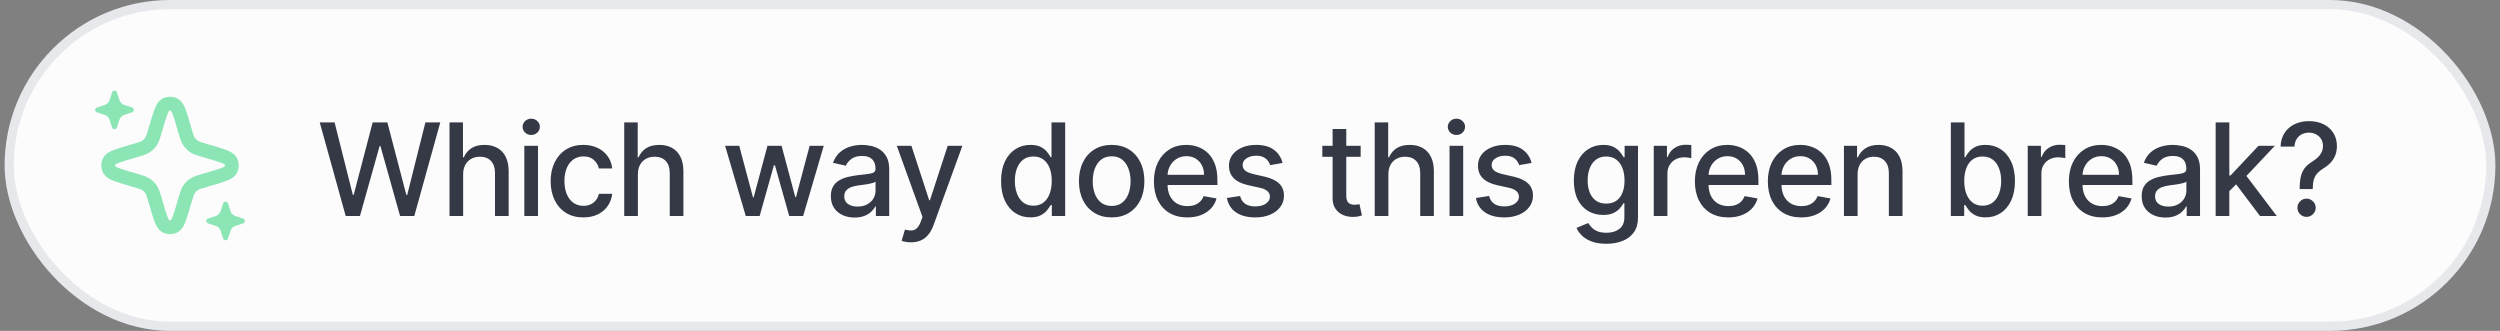
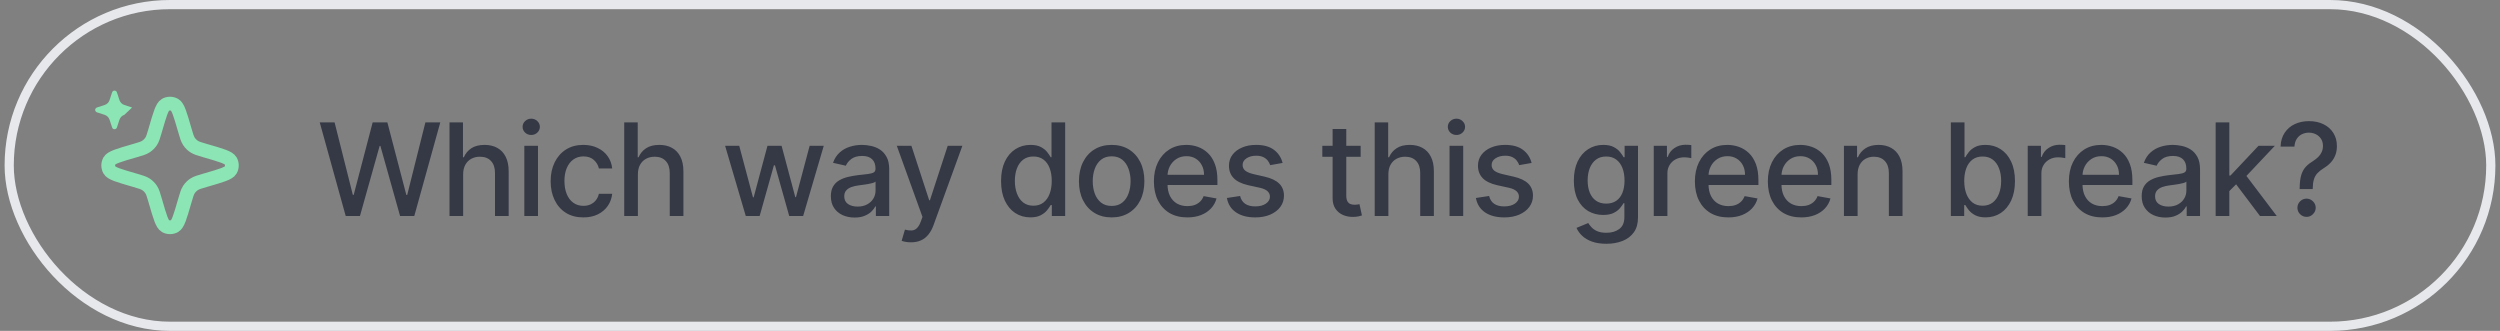
<svg xmlns="http://www.w3.org/2000/svg" width="272" height="36" viewBox="0 0 272 36" fill="none">
  <rect x="0" y="0" width="272" height="36" fill="#808080" stroke="none" />
-   <rect x="1" y="0.5" width="270" height="35" rx="17.5" fill="#FCFCFD" />
  <rect x="1" y="0.5" width="270" height="35" rx="17.5" stroke="#E6E8EC" />
  <path d="M20.119 21.8L20.075 21.953C19.604 23.576 19.368 24.387 19.005 24.593C18.692 24.77 18.308 24.77 17.995 24.593C17.632 24.387 17.396 23.576 16.925 21.953L16.881 21.8C16.701 21.183 16.612 20.874 16.444 20.621C16.296 20.396 16.104 20.204 15.879 20.056C15.626 19.888 15.317 19.799 14.7 19.619L14.7 19.619L14.547 19.575C12.924 19.104 12.113 18.868 11.908 18.505C11.73 18.192 11.73 17.808 11.908 17.495C12.113 17.132 12.924 16.896 14.547 16.425L14.547 16.425L14.7 16.381L14.7 16.381C15.317 16.201 15.626 16.112 15.879 15.944C16.104 15.796 16.296 15.604 16.444 15.379C16.612 15.126 16.701 14.817 16.881 14.2L16.925 14.047C17.396 12.424 17.632 11.613 17.995 11.408C18.308 11.23 18.692 11.23 19.005 11.408C19.368 11.613 19.604 12.424 20.075 14.047L20.119 14.2L20.119 14.2C20.299 14.817 20.388 15.126 20.556 15.379C20.704 15.604 20.896 15.796 21.121 15.944C21.374 16.112 21.683 16.201 22.3 16.381L22.3 16.381L22.453 16.425L22.453 16.425C24.076 16.896 24.887 17.132 25.093 17.495C25.27 17.808 25.27 18.192 25.093 18.505C24.887 18.868 24.076 19.104 22.453 19.575L22.453 19.575L22.3 19.619L22.3 19.619C21.683 19.799 21.374 19.888 21.121 20.056C20.896 20.204 20.704 20.396 20.556 20.621C20.388 20.874 20.299 21.183 20.119 21.8L20.119 21.8Z" stroke="#8BE5B4" stroke-width="1.5" />
-   <path d="M12.997 13.024L12.72 13.87C12.637 14.123 12.28 14.123 12.197 13.87L11.919 13.024C11.838 12.775 11.642 12.579 11.393 12.497L10.546 12.22C10.294 12.137 10.294 11.78 10.546 11.697L11.393 11.419C11.642 11.338 11.838 11.142 11.919 10.893L12.197 10.046C12.28 9.794 12.637 9.794 12.72 10.046L12.997 10.893C13.079 11.142 13.275 11.338 13.524 11.419L14.37 11.697C14.623 11.78 14.623 12.137 14.37 12.22L13.524 12.497C13.275 12.579 13.079 12.775 12.997 13.024Z" fill="#8BE5B4" />
-   <path d="M25.08 25.107L24.803 25.954C24.72 26.206 24.363 26.206 24.28 25.954L24.002 25.107C23.921 24.858 23.725 24.663 23.476 24.581L22.629 24.303C22.377 24.22 22.377 23.863 22.629 23.78L23.476 23.503C23.725 23.421 23.921 23.225 24.002 22.976L24.28 22.13C24.363 21.877 24.72 21.877 24.803 22.13L25.08 22.976C25.162 23.225 25.358 23.421 25.607 23.503L26.453 23.78C26.706 23.863 26.706 24.22 26.453 24.303L25.607 24.581C25.358 24.663 25.162 24.858 25.08 25.107Z" fill="#8BE5B4" />
+   <path d="M12.997 13.024L12.72 13.87C12.637 14.123 12.28 14.123 12.197 13.87L11.919 13.024C11.838 12.775 11.642 12.579 11.393 12.497L10.546 12.22C10.294 12.137 10.294 11.78 10.546 11.697L11.393 11.419C11.642 11.338 11.838 11.142 11.919 10.893L12.197 10.046C12.28 9.794 12.637 9.794 12.72 10.046L12.997 10.893C13.079 11.142 13.275 11.338 13.524 11.419L14.37 11.697L13.524 12.497C13.275 12.579 13.079 12.775 12.997 13.024Z" fill="#8BE5B4" />
  <path d="M37.612 23.5L34.788 13.318H36.404L38.388 21.203H38.482L40.545 13.318H42.146L44.209 21.208H44.304L46.283 13.318H47.903L45.075 23.5H43.528L41.386 15.874H41.306L39.163 23.5H37.612ZM50.391 18.966V23.5H48.905V13.318H50.371V17.107H50.466C50.645 16.695 50.918 16.369 51.286 16.127C51.654 15.885 52.135 15.764 52.728 15.764C53.252 15.764 53.709 15.872 54.1 16.087C54.495 16.303 54.8 16.624 55.015 17.052C55.234 17.476 55.343 18.006 55.343 18.643V23.5H53.856V18.822C53.856 18.262 53.712 17.827 53.424 17.519C53.136 17.208 52.735 17.052 52.221 17.052C51.87 17.052 51.555 17.126 51.276 17.276C51.001 17.425 50.784 17.643 50.625 17.932C50.469 18.217 50.391 18.562 50.391 18.966ZM57.047 23.5V15.864H58.533V23.5H57.047ZM57.797 14.685C57.539 14.685 57.317 14.599 57.131 14.427C56.949 14.251 56.858 14.042 56.858 13.8C56.858 13.555 56.949 13.346 57.131 13.174C57.317 12.998 57.539 12.911 57.797 12.911C58.056 12.911 58.276 12.998 58.459 13.174C58.644 13.346 58.737 13.555 58.737 13.8C58.737 14.042 58.644 14.251 58.459 14.427C58.276 14.599 58.056 14.685 57.797 14.685ZM63.47 23.654C62.73 23.654 62.094 23.487 61.561 23.152C61.03 22.814 60.623 22.348 60.338 21.755C60.053 21.162 59.91 20.482 59.91 19.717C59.91 18.941 60.056 18.257 60.347 17.663C60.639 17.067 61.05 16.601 61.581 16.266C62.111 15.932 62.736 15.764 63.455 15.764C64.035 15.764 64.552 15.872 65.006 16.087C65.46 16.299 65.826 16.598 66.105 16.982C66.386 17.367 66.554 17.816 66.607 18.329H65.16C65.081 17.972 64.898 17.663 64.613 17.405C64.331 17.146 63.954 17.017 63.48 17.017C63.065 17.017 62.702 17.126 62.391 17.345C62.083 17.561 61.842 17.869 61.67 18.27C61.498 18.668 61.411 19.138 61.411 19.682C61.411 20.239 61.496 20.719 61.665 21.124C61.834 21.528 62.073 21.841 62.381 22.063C62.692 22.285 63.059 22.396 63.48 22.396C63.761 22.396 64.016 22.345 64.245 22.242C64.477 22.136 64.671 21.985 64.827 21.79C64.986 21.594 65.097 21.359 65.16 21.084H66.607C66.554 21.578 66.393 22.018 66.124 22.406C65.856 22.794 65.496 23.099 65.046 23.321C64.598 23.543 64.073 23.654 63.47 23.654ZM69.403 18.966V23.5H67.916V13.318H69.383V17.107H69.478C69.656 16.695 69.93 16.369 70.298 16.127C70.666 15.885 71.146 15.764 71.74 15.764C72.263 15.764 72.721 15.872 73.112 16.087C73.506 16.303 73.811 16.624 74.026 17.052C74.245 17.476 74.355 18.006 74.355 18.643V23.5H72.868V18.822C72.868 18.262 72.724 17.827 72.436 17.519C72.147 17.208 71.746 17.052 71.233 17.052C70.881 17.052 70.566 17.126 70.288 17.276C70.013 17.425 69.796 17.643 69.637 17.932C69.481 18.217 69.403 18.562 69.403 18.966ZM81.139 23.5L78.892 15.864H80.428L81.924 21.472H81.999L83.5 15.864H85.037L86.528 21.447H86.603L88.089 15.864H89.625L87.383 23.5H85.867L84.316 17.986H84.201L82.65 23.5H81.139ZM92.978 23.669C92.495 23.669 92.057 23.579 91.666 23.401C91.275 23.218 90.965 22.955 90.736 22.61C90.511 22.265 90.398 21.843 90.398 21.342C90.398 20.912 90.481 20.557 90.647 20.278C90.812 20 91.036 19.78 91.318 19.617C91.6 19.455 91.915 19.332 92.263 19.249C92.611 19.166 92.965 19.104 93.326 19.06C93.784 19.007 94.155 18.964 94.44 18.931C94.725 18.895 94.932 18.837 95.061 18.757C95.191 18.678 95.255 18.548 95.255 18.369V18.334C95.255 17.9 95.133 17.564 94.888 17.325C94.645 17.087 94.284 16.967 93.804 16.967C93.303 16.967 92.909 17.078 92.62 17.3C92.335 17.519 92.138 17.763 92.029 18.031L90.632 17.713C90.797 17.249 91.04 16.875 91.358 16.59C91.679 16.301 92.049 16.092 92.466 15.963C92.884 15.831 93.323 15.764 93.784 15.764C94.089 15.764 94.412 15.801 94.753 15.874C95.098 15.943 95.419 16.072 95.718 16.261C96.019 16.45 96.266 16.72 96.459 17.072C96.651 17.42 96.747 17.872 96.747 18.429V23.5H95.295V22.456H95.236C95.139 22.648 94.995 22.837 94.803 23.023C94.611 23.208 94.364 23.363 94.062 23.485C93.761 23.608 93.399 23.669 92.978 23.669ZM93.302 22.476C93.713 22.476 94.064 22.395 94.356 22.232C94.65 22.07 94.874 21.858 95.027 21.596C95.183 21.331 95.26 21.047 95.26 20.746V19.761C95.207 19.814 95.105 19.864 94.952 19.91C94.803 19.954 94.632 19.992 94.44 20.025C94.248 20.055 94.061 20.083 93.878 20.109C93.696 20.133 93.543 20.152 93.421 20.169C93.132 20.206 92.869 20.267 92.63 20.353C92.395 20.439 92.206 20.563 92.064 20.726C91.924 20.885 91.855 21.097 91.855 21.362C91.855 21.73 91.991 22.009 92.263 22.197C92.534 22.383 92.881 22.476 93.302 22.476ZM99.113 26.364C98.891 26.364 98.689 26.345 98.506 26.309C98.324 26.276 98.188 26.239 98.099 26.2L98.457 24.982C98.728 25.055 98.971 25.086 99.183 25.076C99.395 25.066 99.582 24.986 99.744 24.837C99.91 24.688 100.056 24.445 100.182 24.107L100.366 23.599L97.572 15.864H99.163L101.097 21.79H101.176L103.11 15.864H104.706L101.559 24.519C101.413 24.917 101.228 25.253 101.002 25.528C100.777 25.807 100.508 26.016 100.197 26.155C99.885 26.294 99.524 26.364 99.113 26.364ZM112.107 23.649C111.49 23.649 110.94 23.492 110.456 23.177C109.976 22.859 109.598 22.406 109.323 21.82C109.051 21.23 108.915 20.522 108.915 19.697C108.915 18.871 109.053 18.166 109.328 17.579C109.606 16.992 109.987 16.543 110.471 16.232C110.955 15.92 111.504 15.764 112.117 15.764C112.591 15.764 112.972 15.844 113.26 16.003C113.552 16.159 113.777 16.341 113.936 16.55C114.099 16.759 114.225 16.942 114.314 17.102H114.404V13.318H115.89V23.5H114.438V22.312H114.314C114.225 22.474 114.095 22.66 113.926 22.869C113.761 23.077 113.532 23.26 113.24 23.416C112.949 23.571 112.571 23.649 112.107 23.649ZM112.435 22.381C112.862 22.381 113.224 22.269 113.519 22.043C113.817 21.815 114.042 21.498 114.195 21.094C114.351 20.689 114.429 20.219 114.429 19.682C114.429 19.151 114.352 18.688 114.2 18.29C114.047 17.892 113.824 17.582 113.529 17.36C113.234 17.138 112.869 17.027 112.435 17.027C111.987 17.027 111.615 17.143 111.316 17.375C111.018 17.607 110.793 17.924 110.64 18.325C110.491 18.726 110.416 19.178 110.416 19.682C110.416 20.192 110.493 20.651 110.645 21.059C110.798 21.467 111.023 21.79 111.321 22.028C111.623 22.264 111.994 22.381 112.435 22.381ZM120.948 23.654C120.232 23.654 119.608 23.49 119.074 23.162C118.541 22.834 118.126 22.375 117.831 21.785C117.536 21.195 117.389 20.505 117.389 19.717C117.389 18.924 117.536 18.232 117.831 17.639C118.126 17.045 118.541 16.584 119.074 16.256C119.608 15.928 120.232 15.764 120.948 15.764C121.664 15.764 122.289 15.928 122.823 16.256C123.356 16.584 123.771 17.045 124.066 17.639C124.361 18.232 124.508 18.924 124.508 19.717C124.508 20.505 124.361 21.195 124.066 21.785C123.771 22.375 123.356 22.834 122.823 23.162C122.289 23.49 121.664 23.654 120.948 23.654ZM120.953 22.406C121.417 22.406 121.802 22.284 122.107 22.038C122.412 21.793 122.637 21.467 122.783 21.059C122.932 20.651 123.007 20.202 123.007 19.712C123.007 19.224 122.932 18.777 122.783 18.369C122.637 17.958 122.412 17.629 122.107 17.38C121.802 17.131 121.417 17.007 120.953 17.007C120.486 17.007 120.098 17.131 119.79 17.38C119.485 17.629 119.258 17.958 119.109 18.369C118.963 18.777 118.89 19.224 118.89 19.712C118.89 20.202 118.963 20.651 119.109 21.059C119.258 21.467 119.485 21.793 119.79 22.038C120.098 22.284 120.486 22.406 120.953 22.406ZM129.179 23.654C128.426 23.654 127.778 23.493 127.235 23.172C126.694 22.847 126.277 22.391 125.982 21.805C125.69 21.215 125.544 20.524 125.544 19.732C125.544 18.949 125.69 18.26 125.982 17.663C126.277 17.067 126.688 16.601 127.215 16.266C127.745 15.932 128.365 15.764 129.074 15.764C129.505 15.764 129.923 15.835 130.327 15.978C130.731 16.12 131.094 16.344 131.416 16.649C131.737 16.954 131.991 17.35 132.176 17.837C132.362 18.321 132.455 18.91 132.455 19.602V20.129H126.384V19.016H130.998C130.998 18.625 130.919 18.278 130.759 17.977C130.6 17.672 130.377 17.431 130.088 17.256C129.803 17.08 129.469 16.992 129.084 16.992C128.666 16.992 128.302 17.095 127.99 17.3C127.682 17.503 127.443 17.768 127.274 18.096C127.109 18.421 127.026 18.774 127.026 19.155V20.025C127.026 20.535 127.115 20.97 127.294 21.327C127.477 21.685 127.73 21.959 128.055 22.148C128.38 22.333 128.759 22.426 129.193 22.426C129.475 22.426 129.732 22.386 129.964 22.307C130.196 22.224 130.397 22.101 130.566 21.939C130.735 21.776 130.864 21.576 130.953 21.337L132.36 21.591C132.248 22.005 132.045 22.368 131.754 22.68C131.465 22.988 131.103 23.228 130.665 23.401C130.231 23.57 129.735 23.654 129.179 23.654ZM139.546 17.728L138.199 17.967C138.143 17.794 138.053 17.63 137.931 17.474C137.811 17.319 137.649 17.191 137.443 17.092C137.238 16.992 136.981 16.942 136.673 16.942C136.252 16.942 135.901 17.037 135.619 17.226C135.337 17.412 135.196 17.652 135.196 17.947C135.196 18.202 135.291 18.407 135.48 18.563C135.669 18.719 135.974 18.847 136.394 18.946L137.608 19.224C138.31 19.387 138.834 19.637 139.179 19.975C139.523 20.313 139.696 20.752 139.696 21.293C139.696 21.75 139.563 22.158 139.298 22.516C139.036 22.87 138.67 23.149 138.199 23.351C137.732 23.553 137.19 23.654 136.573 23.654C135.718 23.654 135.021 23.472 134.48 23.107C133.94 22.739 133.609 22.217 133.486 21.541L134.923 21.322C135.012 21.697 135.196 21.98 135.475 22.173C135.753 22.361 136.116 22.456 136.563 22.456C137.051 22.456 137.44 22.355 137.732 22.153C138.023 21.947 138.169 21.697 138.169 21.402C138.169 21.163 138.08 20.963 137.901 20.8C137.725 20.638 137.455 20.515 137.09 20.433L135.798 20.149C135.085 19.987 134.558 19.728 134.217 19.374C133.879 19.019 133.71 18.57 133.71 18.026C133.71 17.576 133.836 17.181 134.088 16.843C134.34 16.505 134.688 16.241 135.132 16.053C135.576 15.86 136.085 15.764 136.658 15.764C137.483 15.764 138.133 15.943 138.607 16.301C139.081 16.656 139.394 17.131 139.546 17.728ZM148.04 15.864V17.057H143.869V15.864H148.04ZM144.987 14.034H146.474V21.258C146.474 21.546 146.517 21.763 146.603 21.909C146.689 22.052 146.8 22.149 146.936 22.202C147.075 22.252 147.226 22.277 147.388 22.277C147.508 22.277 147.612 22.269 147.702 22.252C147.791 22.236 147.861 22.222 147.91 22.212L148.179 23.44C148.093 23.474 147.97 23.507 147.811 23.54C147.652 23.576 147.453 23.596 147.214 23.599C146.823 23.606 146.459 23.537 146.121 23.391C145.783 23.245 145.509 23.019 145.3 22.715C145.092 22.41 144.987 22.027 144.987 21.566V14.034ZM151.055 18.966V23.5H149.568V13.318H151.035V17.107H151.129C151.308 16.695 151.582 16.369 151.95 16.127C152.317 15.885 152.798 15.764 153.391 15.764C153.915 15.764 154.372 15.872 154.763 16.087C155.158 16.303 155.463 16.624 155.678 17.052C155.897 17.476 156.006 18.006 156.006 18.643V23.5H154.52V18.822C154.52 18.262 154.376 17.827 154.087 17.519C153.799 17.208 153.398 17.052 152.884 17.052C152.533 17.052 152.218 17.126 151.94 17.276C151.664 17.425 151.447 17.643 151.288 17.932C151.133 18.217 151.055 18.562 151.055 18.966ZM157.71 23.5V15.864H159.196V23.5H157.71ZM158.461 14.685C158.202 14.685 157.98 14.599 157.795 14.427C157.612 14.251 157.521 14.042 157.521 13.8C157.521 13.555 157.612 13.346 157.795 13.174C157.98 12.998 158.202 12.911 158.461 12.911C158.719 12.911 158.94 12.998 159.122 13.174C159.308 13.346 159.4 13.555 159.4 13.8C159.4 14.042 159.308 14.251 159.122 14.427C158.94 14.599 158.719 14.685 158.461 14.685ZM166.639 17.728L165.291 17.967C165.235 17.794 165.145 17.63 165.023 17.474C164.904 17.319 164.741 17.191 164.536 17.092C164.33 16.992 164.073 16.942 163.765 16.942C163.344 16.942 162.993 17.037 162.711 17.226C162.429 17.412 162.288 17.652 162.288 17.947C162.288 18.202 162.383 18.407 162.572 18.563C162.761 18.719 163.066 18.847 163.487 18.946L164.7 19.224C165.402 19.387 165.926 19.637 166.271 19.975C166.615 20.313 166.788 20.752 166.788 21.293C166.788 21.75 166.655 22.158 166.39 22.516C166.128 22.87 165.762 23.149 165.291 23.351C164.824 23.553 164.282 23.654 163.666 23.654C162.81 23.654 162.113 23.472 161.573 23.107C161.032 22.739 160.701 22.217 160.578 21.541L162.015 21.322C162.105 21.697 162.288 21.98 162.567 22.173C162.845 22.361 163.208 22.456 163.656 22.456C164.143 22.456 164.532 22.355 164.824 22.153C165.116 21.947 165.261 21.697 165.261 21.402C165.261 21.163 165.172 20.963 164.993 20.8C164.817 20.638 164.547 20.515 164.183 20.433L162.89 20.149C162.177 19.987 161.65 19.728 161.309 19.374C160.971 19.019 160.802 18.57 160.802 18.026C160.802 17.576 160.928 17.181 161.18 16.843C161.432 16.505 161.78 16.241 162.224 16.053C162.668 15.86 163.177 15.764 163.75 15.764C164.575 15.764 165.225 15.943 165.699 16.301C166.173 16.656 166.486 17.131 166.639 17.728ZM174.769 26.523C174.162 26.523 173.64 26.443 173.203 26.284C172.769 26.125 172.414 25.915 172.139 25.653C171.864 25.391 171.658 25.104 171.523 24.793L172.8 24.266C172.89 24.412 173.009 24.566 173.158 24.728C173.311 24.894 173.516 25.035 173.775 25.151C174.036 25.267 174.373 25.325 174.784 25.325C175.347 25.325 175.813 25.187 176.181 24.912C176.549 24.64 176.733 24.206 176.733 23.609V22.108H176.638C176.549 22.27 176.42 22.451 176.25 22.65C176.085 22.849 175.856 23.021 175.564 23.167C175.273 23.313 174.893 23.386 174.426 23.386C173.823 23.386 173.279 23.245 172.795 22.963C172.315 22.678 171.933 22.259 171.652 21.705C171.373 21.148 171.234 20.464 171.234 19.652C171.234 18.84 171.372 18.144 171.647 17.564C171.925 16.984 172.306 16.54 172.79 16.232C173.274 15.92 173.823 15.764 174.436 15.764C174.91 15.764 175.293 15.844 175.584 16.003C175.876 16.159 176.103 16.341 176.265 16.55C176.431 16.759 176.559 16.942 176.648 17.102H176.758V15.864H178.214V23.669C178.214 24.325 178.062 24.864 177.757 25.285C177.452 25.706 177.039 26.017 176.519 26.22C176.002 26.422 175.419 26.523 174.769 26.523ZM174.754 22.153C175.182 22.153 175.543 22.053 175.838 21.854C176.136 21.652 176.362 21.364 176.514 20.989C176.67 20.611 176.748 20.159 176.748 19.632C176.748 19.118 176.671 18.666 176.519 18.275C176.366 17.884 176.143 17.579 175.848 17.36C175.553 17.138 175.188 17.027 174.754 17.027C174.307 17.027 173.934 17.143 173.635 17.375C173.337 17.604 173.112 17.915 172.959 18.31C172.81 18.704 172.736 19.145 172.736 19.632C172.736 20.133 172.812 20.572 172.964 20.95C173.117 21.327 173.342 21.622 173.64 21.834C173.942 22.047 174.313 22.153 174.754 22.153ZM179.928 23.5V15.864H181.365V17.077H181.444C181.583 16.666 181.829 16.343 182.18 16.107C182.535 15.869 182.936 15.749 183.383 15.749C183.476 15.749 183.585 15.753 183.711 15.759C183.841 15.766 183.942 15.774 184.015 15.784V17.206C183.955 17.189 183.849 17.171 183.696 17.151C183.544 17.128 183.391 17.116 183.239 17.116C182.888 17.116 182.574 17.191 182.299 17.34C182.028 17.486 181.812 17.69 181.653 17.952C181.494 18.21 181.414 18.505 181.414 18.837V23.5H179.928ZM188.039 23.654C187.286 23.654 186.638 23.493 186.095 23.172C185.555 22.847 185.137 22.391 184.842 21.805C184.55 21.215 184.404 20.524 184.404 19.732C184.404 18.949 184.55 18.26 184.842 17.663C185.137 17.067 185.548 16.601 186.075 16.266C186.605 15.932 187.225 15.764 187.934 15.764C188.365 15.764 188.783 15.835 189.187 15.978C189.591 16.12 189.954 16.344 190.276 16.649C190.597 16.954 190.851 17.35 191.037 17.837C191.222 18.321 191.315 18.91 191.315 19.602V20.129H185.245V19.016H189.858C189.858 18.625 189.779 18.278 189.62 17.977C189.461 17.672 189.237 17.431 188.948 17.256C188.663 17.08 188.329 16.992 187.944 16.992C187.527 16.992 187.162 17.095 186.85 17.3C186.542 17.503 186.304 17.768 186.135 18.096C185.969 18.421 185.886 18.774 185.886 19.155V20.025C185.886 20.535 185.975 20.97 186.154 21.327C186.337 21.685 186.59 21.959 186.915 22.148C187.24 22.333 187.619 22.426 188.054 22.426C188.335 22.426 188.592 22.386 188.824 22.307C189.056 22.224 189.257 22.101 189.426 21.939C189.595 21.776 189.724 21.576 189.814 21.337L191.221 21.591C191.108 22.005 190.906 22.368 190.614 22.68C190.326 22.988 189.963 23.228 189.525 23.401C189.091 23.57 188.596 23.654 188.039 23.654ZM195.975 23.654C195.223 23.654 194.575 23.493 194.032 23.172C193.491 22.847 193.074 22.391 192.779 21.805C192.487 21.215 192.341 20.524 192.341 19.732C192.341 18.949 192.487 18.26 192.779 17.663C193.074 17.067 193.485 16.601 194.012 16.266C194.542 15.932 195.162 15.764 195.871 15.764C196.302 15.764 196.72 15.835 197.124 15.978C197.528 16.12 197.891 16.344 198.213 16.649C198.534 16.954 198.788 17.35 198.973 17.837C199.159 18.321 199.252 18.91 199.252 19.602V20.129H193.181V19.016H197.795C197.795 18.625 197.716 18.278 197.556 17.977C197.397 17.672 197.174 17.431 196.885 17.256C196.6 17.08 196.265 16.992 195.881 16.992C195.463 16.992 195.099 17.095 194.787 17.3C194.479 17.503 194.24 17.768 194.071 18.096C193.906 18.421 193.823 18.774 193.823 19.155V20.025C193.823 20.535 193.912 20.97 194.091 21.327C194.274 21.685 194.527 21.959 194.852 22.148C195.177 22.333 195.556 22.426 195.99 22.426C196.272 22.426 196.529 22.386 196.761 22.307C196.993 22.224 197.194 22.101 197.363 21.939C197.532 21.776 197.661 21.576 197.75 21.337L199.157 21.591C199.045 22.005 198.842 22.368 198.551 22.68C198.262 22.988 197.899 23.228 197.462 23.401C197.028 23.57 196.532 23.654 195.975 23.654ZM202.108 18.966V23.5H200.621V15.864H202.048V17.107H202.142C202.318 16.702 202.593 16.377 202.968 16.132C203.346 15.887 203.821 15.764 204.395 15.764C204.915 15.764 205.371 15.874 205.762 16.092C206.153 16.308 206.456 16.629 206.672 17.057C206.887 17.484 206.995 18.013 206.995 18.643V23.5H205.508V18.822C205.508 18.268 205.364 17.836 205.076 17.524C204.787 17.209 204.391 17.052 203.887 17.052C203.543 17.052 203.236 17.126 202.968 17.276C202.703 17.425 202.492 17.643 202.336 17.932C202.184 18.217 202.108 18.562 202.108 18.966ZM212.253 23.5V13.318H213.739V17.102H213.829C213.915 16.942 214.039 16.759 214.202 16.55C214.364 16.341 214.589 16.159 214.878 16.003C215.166 15.844 215.547 15.764 216.021 15.764C216.638 15.764 217.188 15.92 217.672 16.232C218.156 16.543 218.535 16.992 218.81 17.579C219.089 18.166 219.228 18.871 219.228 19.697C219.228 20.522 219.09 21.23 218.815 21.82C218.54 22.406 218.162 22.859 217.682 23.177C217.201 23.492 216.653 23.649 216.036 23.649C215.572 23.649 215.193 23.571 214.898 23.416C214.606 23.26 214.377 23.077 214.211 22.869C214.046 22.66 213.918 22.474 213.829 22.312H213.704V23.5H212.253ZM213.709 19.682C213.709 20.219 213.787 20.689 213.943 21.094C214.099 21.498 214.324 21.815 214.619 22.043C214.914 22.269 215.275 22.381 215.703 22.381C216.147 22.381 216.518 22.264 216.817 22.028C217.115 21.79 217.34 21.467 217.493 21.059C217.649 20.651 217.726 20.192 217.726 19.682C217.726 19.178 217.65 18.726 217.498 18.325C217.349 17.924 217.123 17.607 216.822 17.375C216.523 17.143 216.15 17.027 215.703 17.027C215.272 17.027 214.908 17.138 214.609 17.36C214.314 17.582 214.091 17.892 213.938 18.29C213.786 18.688 213.709 19.151 213.709 19.682ZM220.617 23.5V15.864H222.054V17.077H222.133C222.273 16.666 222.518 16.343 222.869 16.107C223.224 15.869 223.625 15.749 224.072 15.749C224.165 15.749 224.274 15.753 224.4 15.759C224.53 15.766 224.631 15.774 224.704 15.784V17.206C224.644 17.189 224.538 17.171 224.385 17.151C224.233 17.128 224.081 17.116 223.928 17.116C223.577 17.116 223.264 17.191 222.988 17.34C222.717 17.486 222.501 17.69 222.342 17.952C222.183 18.21 222.104 18.505 222.104 18.837V23.5H220.617ZM228.728 23.654C227.975 23.654 227.327 23.493 226.784 23.172C226.244 22.847 225.826 22.391 225.531 21.805C225.239 21.215 225.094 20.524 225.094 19.732C225.094 18.949 225.239 18.26 225.531 17.663C225.826 17.067 226.237 16.601 226.764 16.266C227.294 15.932 227.914 15.764 228.623 15.764C229.054 15.764 229.472 15.835 229.876 15.978C230.281 16.12 230.644 16.344 230.965 16.649C231.287 16.954 231.54 17.35 231.726 17.837C231.911 18.321 232.004 18.91 232.004 19.602V20.129H225.934V19.016H230.547C230.547 18.625 230.468 18.278 230.309 17.977C230.15 17.672 229.926 17.431 229.638 17.256C229.353 17.08 229.018 16.992 228.633 16.992C228.216 16.992 227.851 17.095 227.54 17.3C227.231 17.503 226.993 17.768 226.824 18.096C226.658 18.421 226.575 18.774 226.575 19.155V20.025C226.575 20.535 226.665 20.97 226.844 21.327C227.026 21.685 227.279 21.959 227.604 22.148C227.929 22.333 228.309 22.426 228.743 22.426C229.024 22.426 229.281 22.386 229.513 22.307C229.745 22.224 229.946 22.101 230.115 21.939C230.284 21.776 230.413 21.576 230.503 21.337L231.91 21.591C231.797 22.005 231.595 22.368 231.303 22.68C231.015 22.988 230.652 23.228 230.214 23.401C229.78 23.57 229.285 23.654 228.728 23.654ZM235.596 23.669C235.112 23.669 234.674 23.579 234.283 23.401C233.892 23.218 233.582 22.955 233.354 22.61C233.128 22.265 233.015 21.843 233.015 21.342C233.015 20.912 233.098 20.557 233.264 20.278C233.43 20 233.654 19.78 233.935 19.617C234.217 19.455 234.532 19.332 234.88 19.249C235.228 19.166 235.582 19.104 235.944 19.06C236.401 19.007 236.772 18.964 237.057 18.931C237.342 18.895 237.55 18.837 237.679 18.757C237.808 18.678 237.873 18.548 237.873 18.369V18.334C237.873 17.9 237.75 17.564 237.505 17.325C237.263 17.087 236.902 16.967 236.421 16.967C235.921 16.967 235.526 17.078 235.238 17.3C234.953 17.519 234.756 17.763 234.646 18.031L233.249 17.713C233.415 17.249 233.657 16.875 233.975 16.59C234.296 16.301 234.666 16.092 235.084 15.963C235.501 15.831 235.94 15.764 236.401 15.764C236.706 15.764 237.029 15.801 237.371 15.874C237.715 15.943 238.037 16.072 238.335 16.261C238.637 16.45 238.884 16.72 239.076 17.072C239.268 17.42 239.364 17.872 239.364 18.429V23.5H237.912V22.456H237.853C237.757 22.648 237.613 22.837 237.42 23.023C237.228 23.208 236.981 23.363 236.68 23.485C236.378 23.608 236.017 23.669 235.596 23.669ZM235.919 22.476C236.33 22.476 236.681 22.395 236.973 22.232C237.268 22.07 237.492 21.858 237.644 21.596C237.8 21.331 237.878 21.047 237.878 20.746V19.761C237.825 19.814 237.722 19.864 237.569 19.91C237.42 19.954 237.25 19.992 237.057 20.025C236.865 20.055 236.678 20.083 236.496 20.109C236.313 20.133 236.161 20.152 236.038 20.169C235.75 20.206 235.486 20.267 235.248 20.353C235.012 20.439 234.823 20.563 234.681 20.726C234.542 20.885 234.472 21.097 234.472 21.362C234.472 21.73 234.608 22.009 234.88 22.197C235.152 22.383 235.498 22.476 235.919 22.476ZM242.431 20.91L242.421 19.095H242.68L245.723 15.864H247.502L244.032 19.543H243.799L242.431 20.91ZM241.064 23.5V13.318H242.551V23.5H241.064ZM245.887 23.5L243.152 19.871L244.176 18.832L247.711 23.5H245.887ZM250.203 20.572V20.477C250.209 19.861 250.271 19.37 250.387 19.006C250.506 18.641 250.675 18.346 250.894 18.121C251.113 17.895 251.376 17.69 251.684 17.504C251.883 17.378 252.062 17.238 252.221 17.082C252.38 16.926 252.506 16.747 252.599 16.545C252.692 16.343 252.738 16.119 252.738 15.874C252.738 15.579 252.669 15.323 252.53 15.108C252.39 14.893 252.205 14.727 251.973 14.611C251.744 14.492 251.489 14.432 251.207 14.432C250.952 14.432 250.708 14.485 250.476 14.591C250.244 14.697 250.052 14.863 249.9 15.088C249.747 15.31 249.659 15.597 249.636 15.948H248.125C248.148 15.352 248.299 14.848 248.577 14.437C248.856 14.023 249.223 13.709 249.681 13.497C250.142 13.285 250.65 13.179 251.207 13.179C251.817 13.179 252.351 13.293 252.808 13.522C253.265 13.747 253.62 14.064 253.872 14.472C254.127 14.876 254.255 15.348 254.255 15.889C254.255 16.26 254.197 16.595 254.081 16.893C253.965 17.188 253.799 17.451 253.584 17.683C253.371 17.915 253.116 18.121 252.818 18.3C252.536 18.475 252.307 18.658 252.132 18.847C251.959 19.035 251.834 19.259 251.754 19.518C251.674 19.776 251.631 20.096 251.625 20.477V20.572H250.203ZM250.954 23.595C250.682 23.595 250.448 23.498 250.253 23.306C250.057 23.111 249.959 22.875 249.959 22.6C249.959 22.328 250.057 22.096 250.253 21.904C250.448 21.709 250.682 21.611 250.954 21.611C251.222 21.611 251.454 21.709 251.65 21.904C251.848 22.096 251.948 22.328 251.948 22.6C251.948 22.782 251.901 22.95 251.809 23.102C251.719 23.251 251.6 23.371 251.451 23.46C251.302 23.55 251.136 23.595 250.954 23.595Z" fill="#353945" />
</svg>